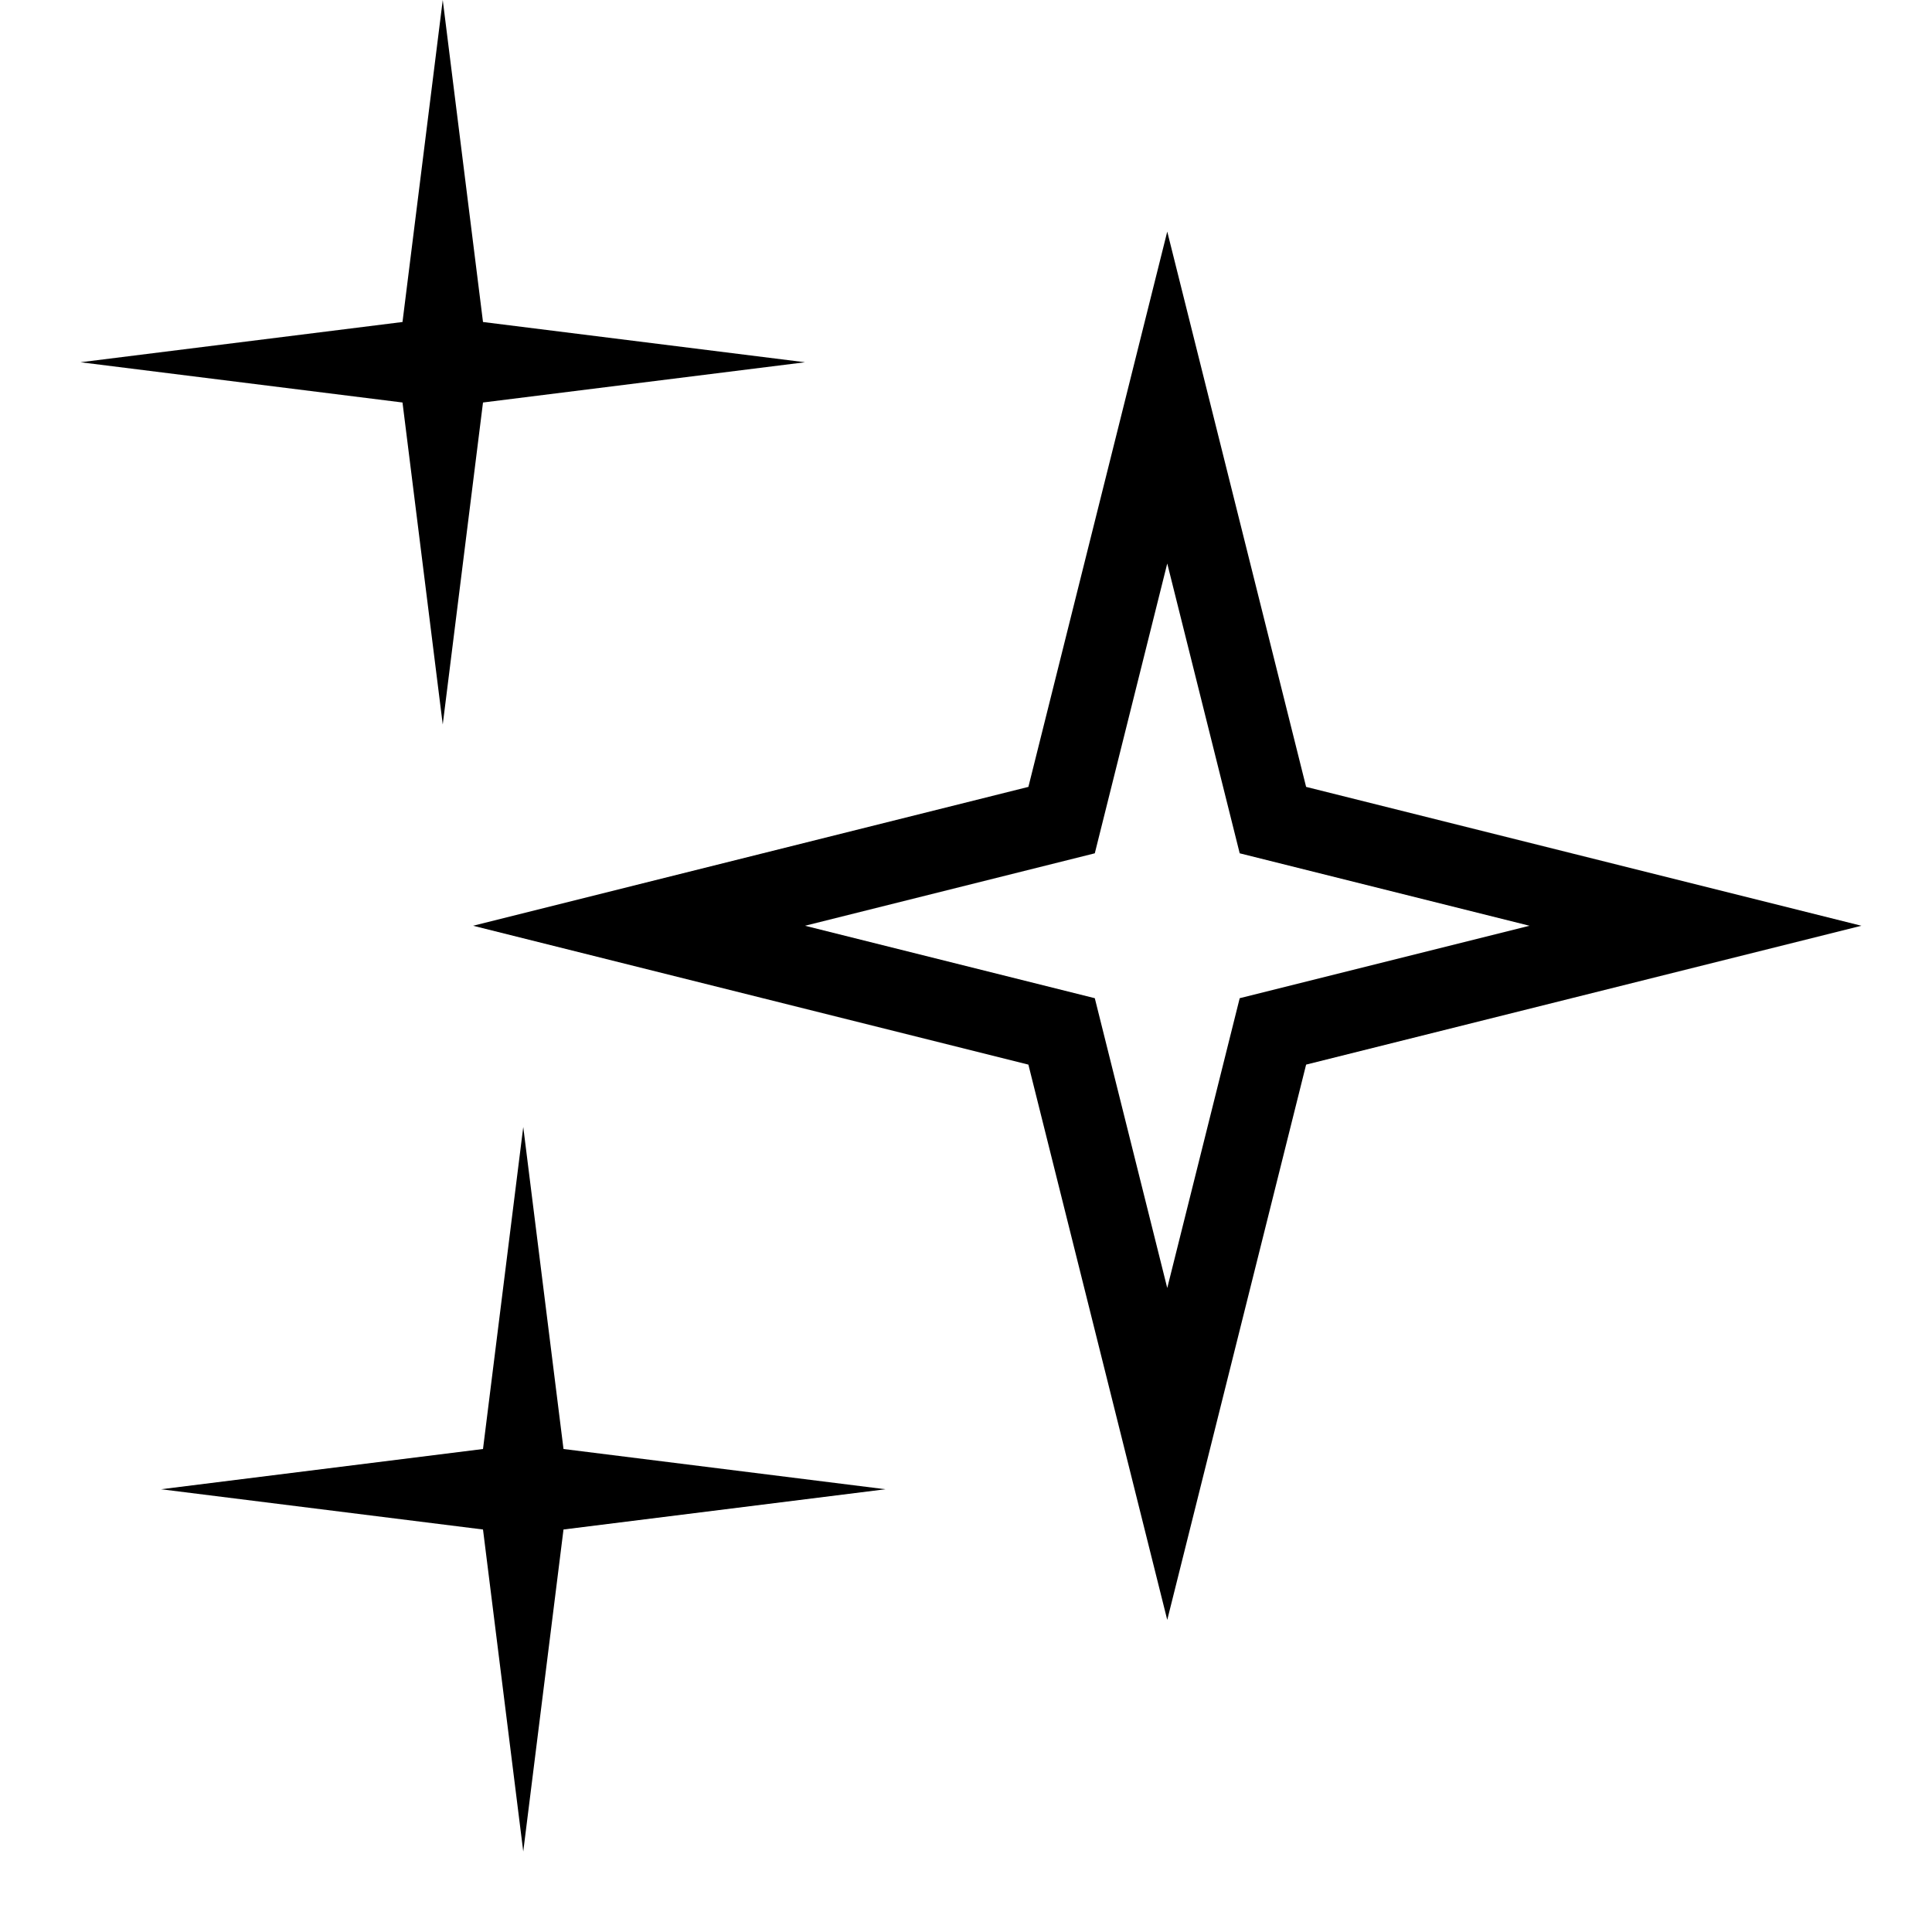
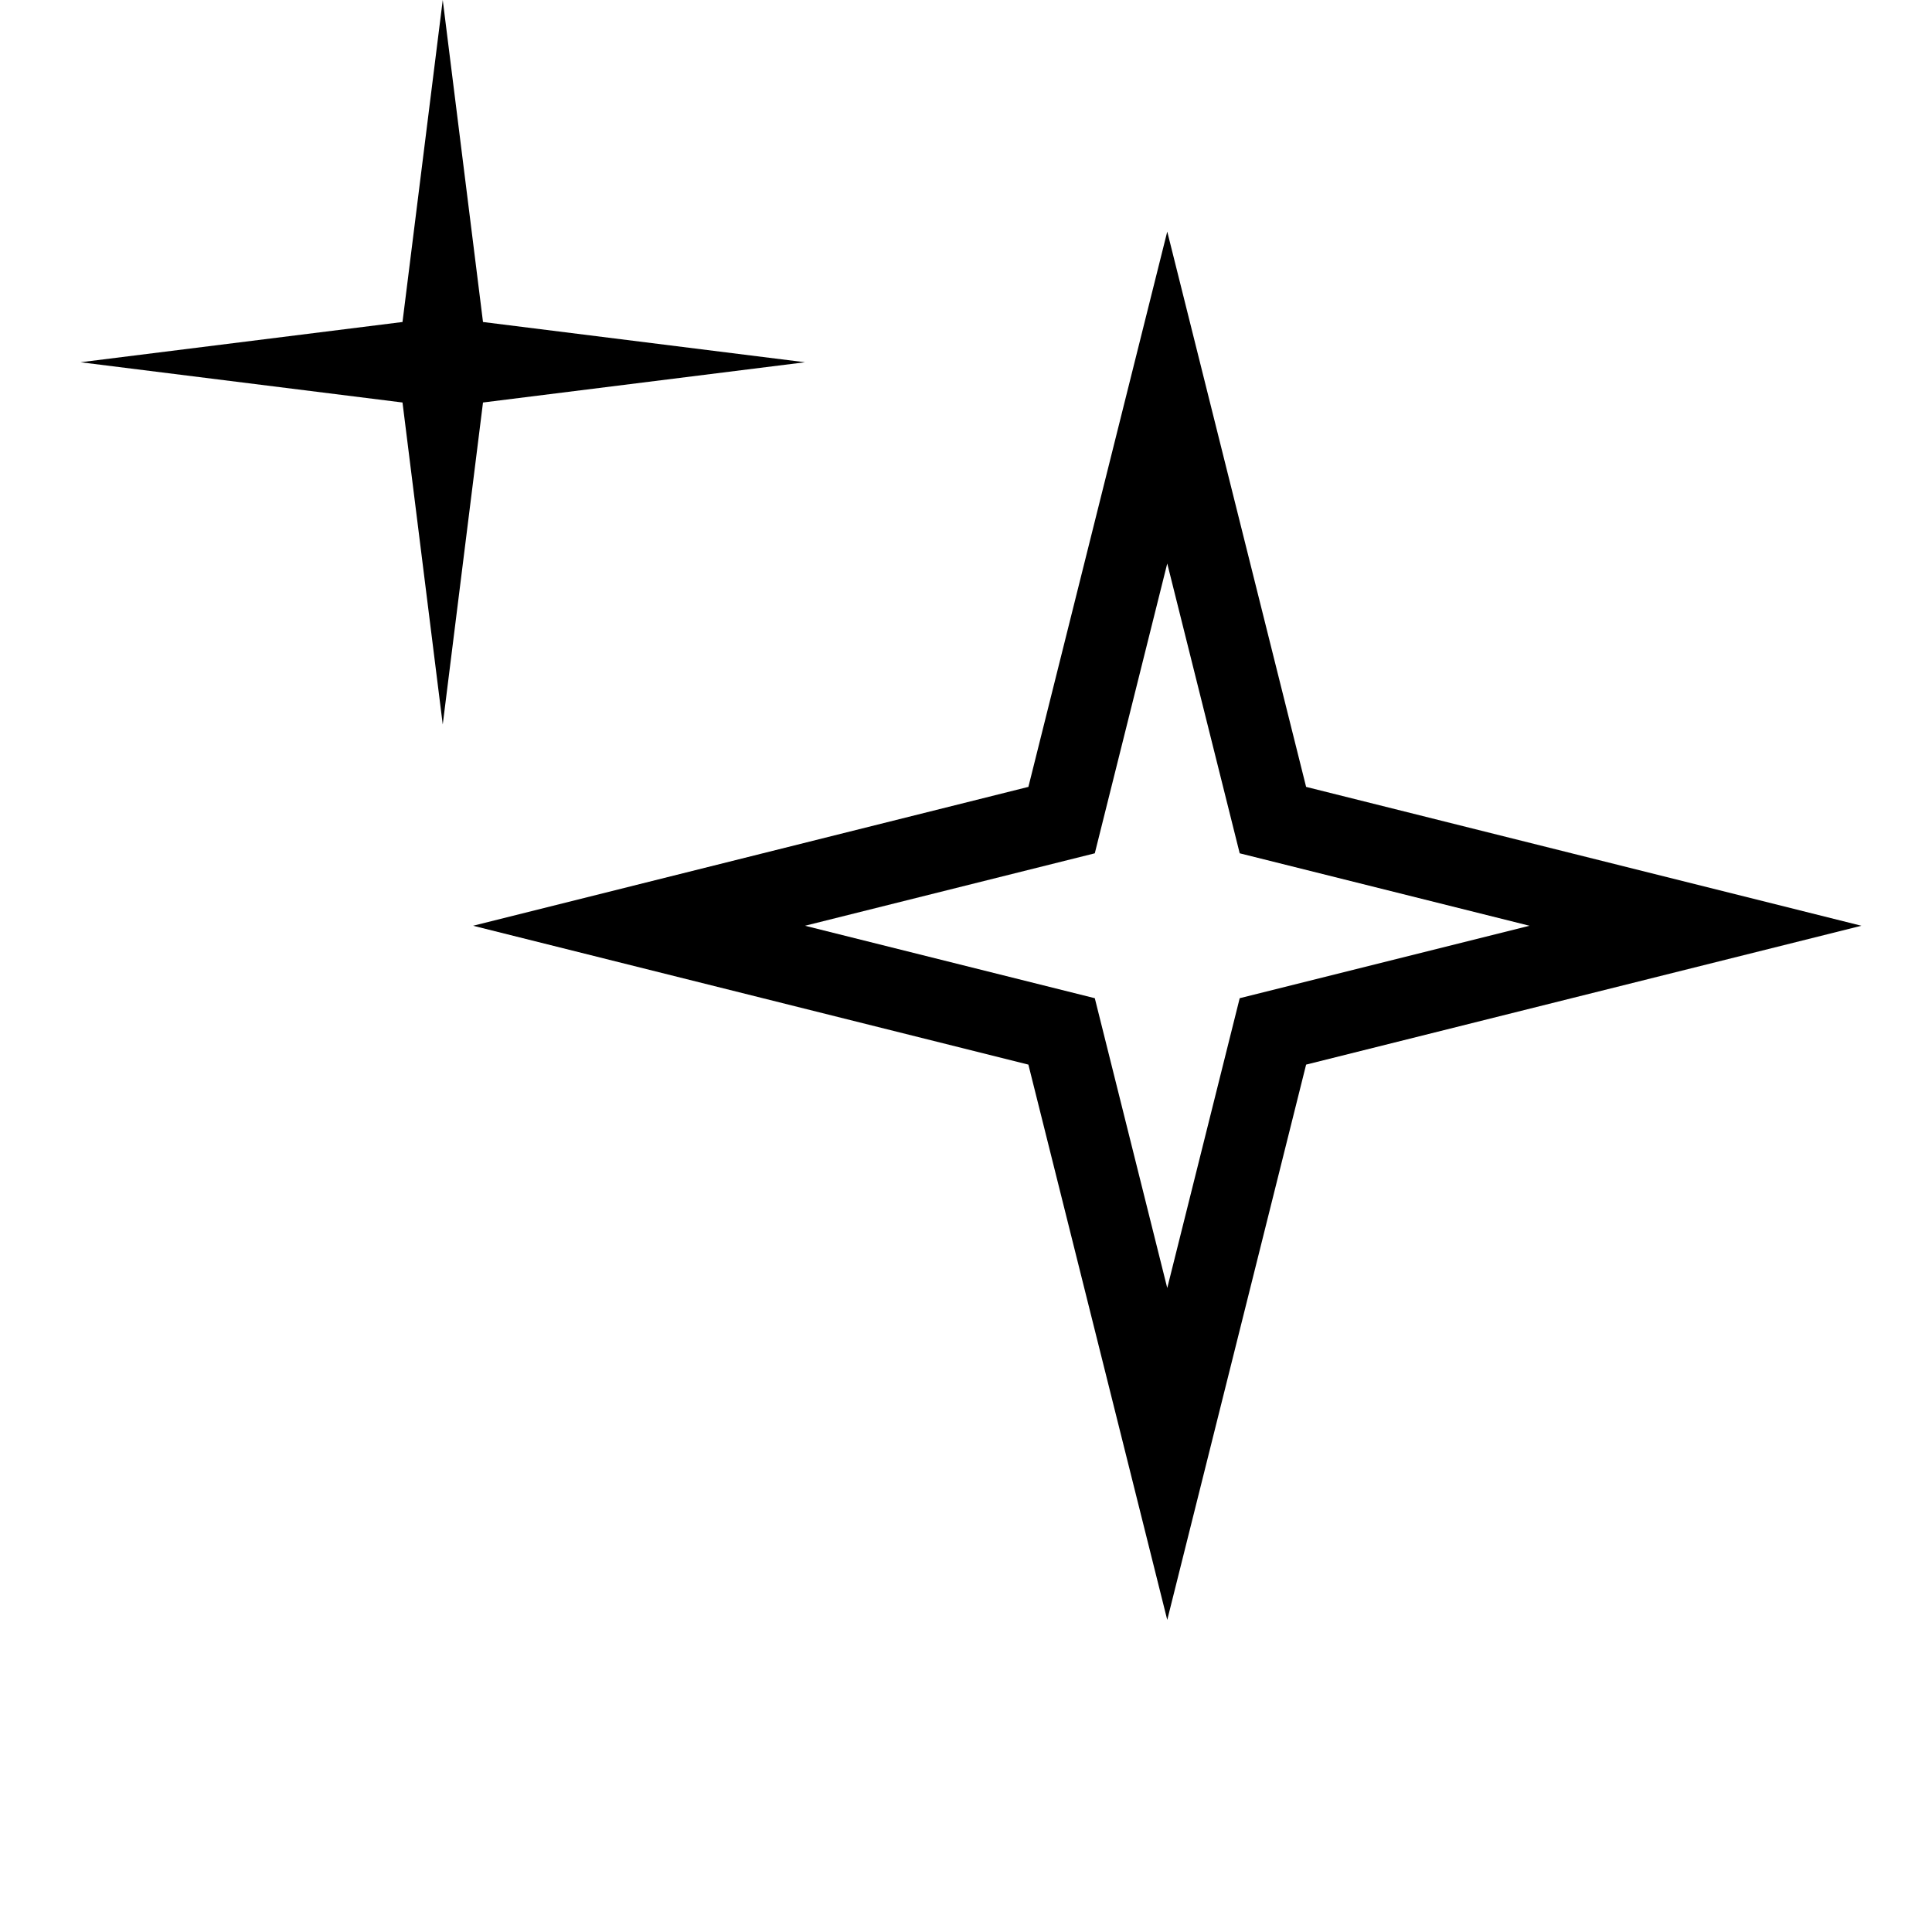
<svg xmlns="http://www.w3.org/2000/svg" width="800px" height="800px" viewBox="0 0 24 24">
-   <path d="M14.5 7l.9 3.6 3.6.9-3.6.9-.9 3.6-.9-3.6-3.6-.9 3.6-.9zm-1.725 2.775L5.877 11.5l6.898 1.725 1.725 6.898 1.725-6.898 6.898-1.725-6.898-1.725L14.5 2.877zM6 4l-.5-4L5 4l-4 .5L5 5l.5 4L6 5l4-.5zm1 14l-.5-4-.5 4-4 .5 4 .5.5 4 .5-4 4-.5z" />
-   <path fill="none" d="M0 0h24v24H0z" />
+   <path d="M14.5 7l.9 3.6 3.6.9-3.6.9-.9 3.6-.9-3.6-3.6-.9 3.6-.9zm-1.725 2.775L5.877 11.5l6.898 1.725 1.725 6.898 1.725-6.898 6.898-1.725-6.898-1.725L14.5 2.877zM6 4l-.5-4L5 4l-4 .5L5 5l.5 4L6 5l4-.5zm1 14z" />
</svg>